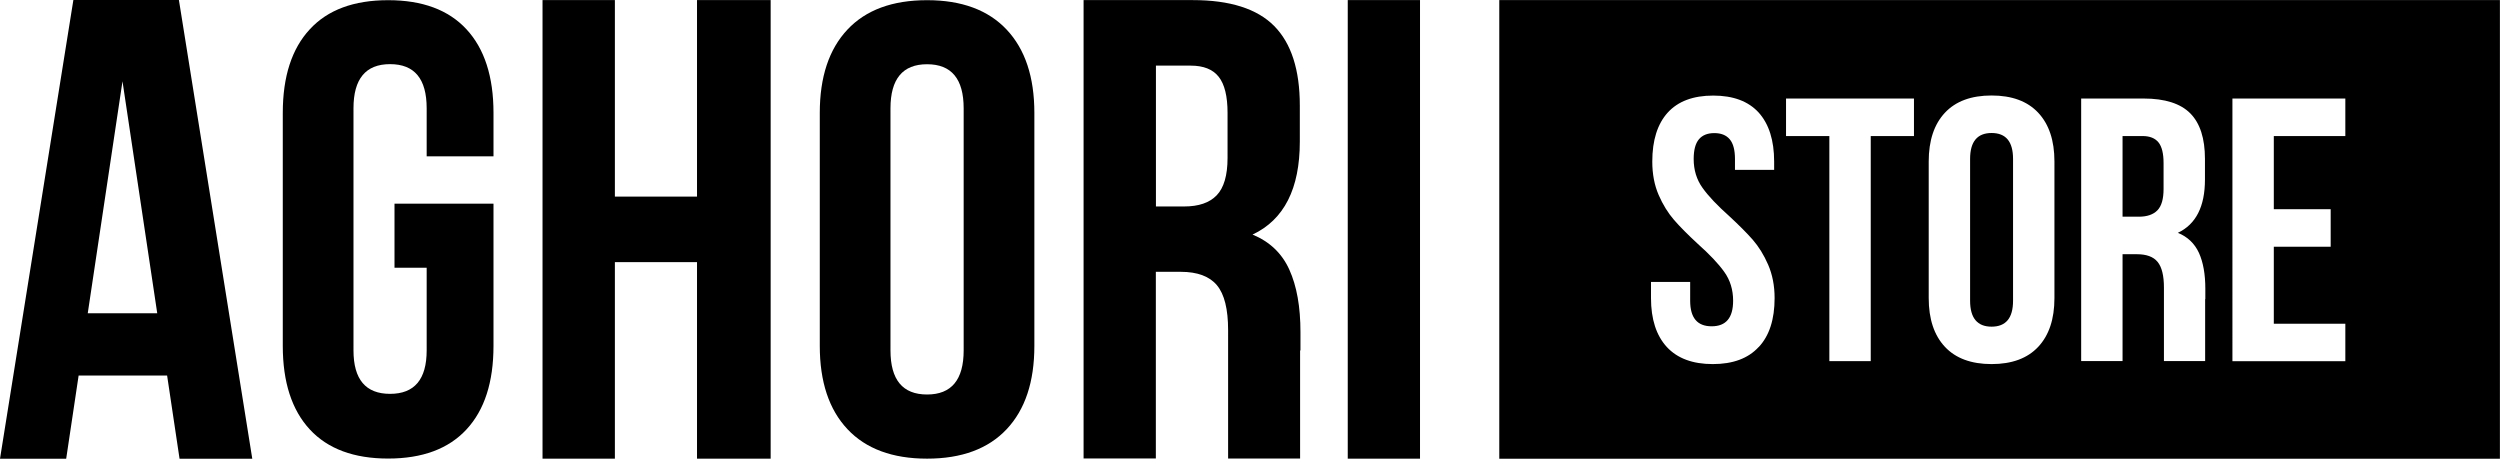
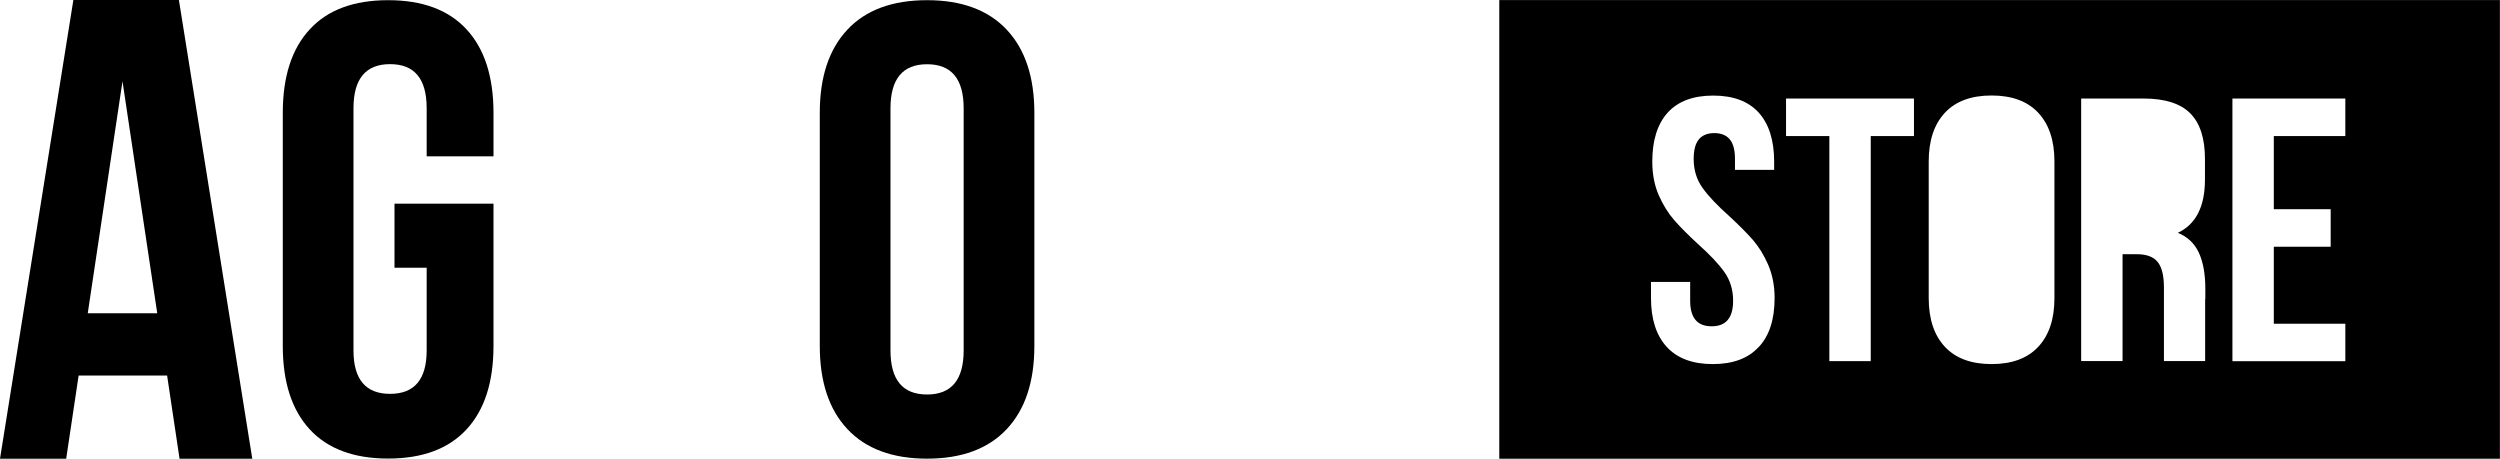
<svg xmlns="http://www.w3.org/2000/svg" viewBox="0 0 271.23 49.77" data-name="Layer 1" id="Layer_1">
  <defs>
    <style>
      .cls-1 {
        fill-rule: evenodd;
      }
    </style>
  </defs>
  <g>
    <path d="M53.54,22.11v15.42c0,3.94-.98,6.96-2.93,9.06-1.95,2.11-4.79,3.16-8.5,3.16s-6.55-1.05-8.5-3.16c-1.95-2.11-2.93-5.13-2.93-9.06V12.24c0-3.94.98-6.96,2.93-9.06C35.55,1.07,38.39.02,42.11.02s6.55,1.05,8.5,3.16c1.95,2.11,2.93,5.13,2.93,9.06v4.72h-7.25v-5.21c0-3.2-1.32-4.79-3.97-4.79s-3.97,1.6-3.97,4.79v26.26c0,3.15,1.32,4.72,3.97,4.72s3.97-1.57,3.97-4.72v-8.96h-3.49v-6.95h10.73Z" />
-     <polygon points="58.86 49.76 58.86 .01 66.71 .01 66.71 21.33 75.62 21.33 75.62 .01 83.61 .01 83.61 49.76 75.62 49.76 75.62 28.44 66.71 28.44 66.71 49.76 58.86 49.76" />
    <path d="M96.61,38.01c0,3.2,1.32,4.79,3.97,4.79s3.97-1.6,3.97-4.79V11.76c0-3.2-1.32-4.79-3.97-4.79s-3.97,1.6-3.97,4.79v26.26ZM88.94,12.24c0-3.89,1-6.9,3-9.03C93.94,1.08,96.82.02,100.58.02s6.64,1.07,8.64,3.2c2,2.13,3,5.14,3,9.03v25.28c0,3.89-1,6.9-3,9.03-2,2.13-4.88,3.2-8.64,3.2s-6.64-1.07-8.64-3.2c-2-2.13-3-5.14-3-9.03V12.24Z" />
-     <path d="M125.4,22.4h3.07c1.57,0,2.75-.4,3.53-1.21.78-.81,1.18-2.16,1.18-4.05v-4.9c0-1.8-.32-3.1-.96-3.91-.64-.81-1.65-1.21-3.03-1.21h-3.78v15.28ZM133.24,43.9v-.26s0-7.82,0-7.82c0-2.27-.4-3.9-1.21-4.87-.81-.97-2.12-1.46-3.92-1.46h-2.71v20.25h-7.84V.01h11.84c4.04,0,6.99.94,8.84,2.81,1.85,1.87,2.78,4.75,2.78,8.63v3.91c0,5.12-1.71,8.48-5.13,10.09,1.85.76,3.19,2.03,3.99,3.8.81,1.78,1.21,4.04,1.21,6.79v1.98h-.04v11.73h-7.81v-5.86Z" />
-     <rect height="49.75" width="7.84" y=".01" x="146.22" />
    <path d="M17.06,33.99l-3.77-25.17-3.77,25.17h7.54ZM19.48,49.77l-1.35-9.03h-9.6l-1.35,9.03H0L7.96,0h11.45l7.96,49.77h-7.89Z" />
  </g>
  <g>
-     <path d="M216.07,14.43c-1.55,0-2.33.94-2.33,2.81v15.39c0,1.87.78,2.81,2.33,2.81s2.33-.93,2.33-2.81v-15.39c0-1.87-.77-2.81-2.33-2.81Z" class="cls-1" />
-     <path d="M232.44,14.76h-2.16v8.75h1.76c.9,0,1.57-.23,2.02-.69.45-.46.67-1.23.67-2.32v-2.81c0-1.03-.18-1.78-.55-2.24-.37-.46-.95-.69-1.73-.69Z" class="cls-1" />
    <path d="M162.66.01v49.76h108.56V.01h-108.56ZM190.8,37.65c-1.14,1.24-2.8,1.85-4.98,1.85s-3.84-.62-4.98-1.85c-1.14-1.24-1.72-3.01-1.72-5.31v-1.75h4.25v2.04c0,1.85.77,2.77,2.33,2.77s2.33-.92,2.33-2.77c0-1.19-.32-2.24-.96-3.13-.64-.9-1.6-1.91-2.88-3.05-1.06-.98-1.92-1.84-2.57-2.59-.65-.75-1.21-1.65-1.67-2.71-.46-1.06-.69-2.27-.69-3.62,0-2.31.56-4.08,1.67-5.31,1.12-1.23,2.76-1.85,4.94-1.85s3.82.62,4.94,1.85c1.11,1.24,1.67,3.01,1.67,5.31v.9h-4.25v-1.18c0-.98-.19-1.69-.57-2.14-.38-.45-.94-.67-1.67-.67s-1.29.22-1.67.67c-.38.45-.57,1.16-.57,2.14,0,1.19.32,2.24.96,3.13.64.9,1.6,1.91,2.88,3.05,1.06.98,1.92,1.84,2.57,2.58.65.75,1.21,1.65,1.67,2.71s.7,2.27.7,3.62c0,2.31-.57,4.08-1.72,5.31ZM207.66,14.76h-4.7v24.42h-4.49V14.76h-4.7v-4.07h13.88v4.07ZM222.89,32.34c0,2.28-.59,4.04-1.76,5.29-1.17,1.25-2.86,1.87-5.06,1.87s-3.89-.62-5.06-1.87c-1.17-1.25-1.76-3.01-1.76-5.29v-14.82c0-2.28.59-4.04,1.76-5.29,1.17-1.25,2.86-1.87,5.06-1.87s3.89.62,5.06,1.87c1.17,1.25,1.76,3.01,1.76,5.29v14.82ZM239.26,32.45h-.02v6.72h-4.47v-3.5s0-4.47,0-4.47c0-1.3-.23-2.23-.69-2.79-.46-.56-1.21-.83-2.25-.83h-1.55v11.59h-4.49V10.69h6.78c2.31,0,4,.54,5.06,1.61,1.06,1.07,1.59,2.72,1.59,4.94v2.24c0,2.93-.98,4.85-2.94,5.78,1.06.43,1.82,1.16,2.29,2.18.46,1.02.69,2.31.69,3.89v1.13ZM254.45,14.76h-7.76v7.94h6.17v4.07h-6.17v8.35h7.76v4.07h-12.25V10.69h12.25v4.07Z" class="cls-1" />
  </g>
</svg>